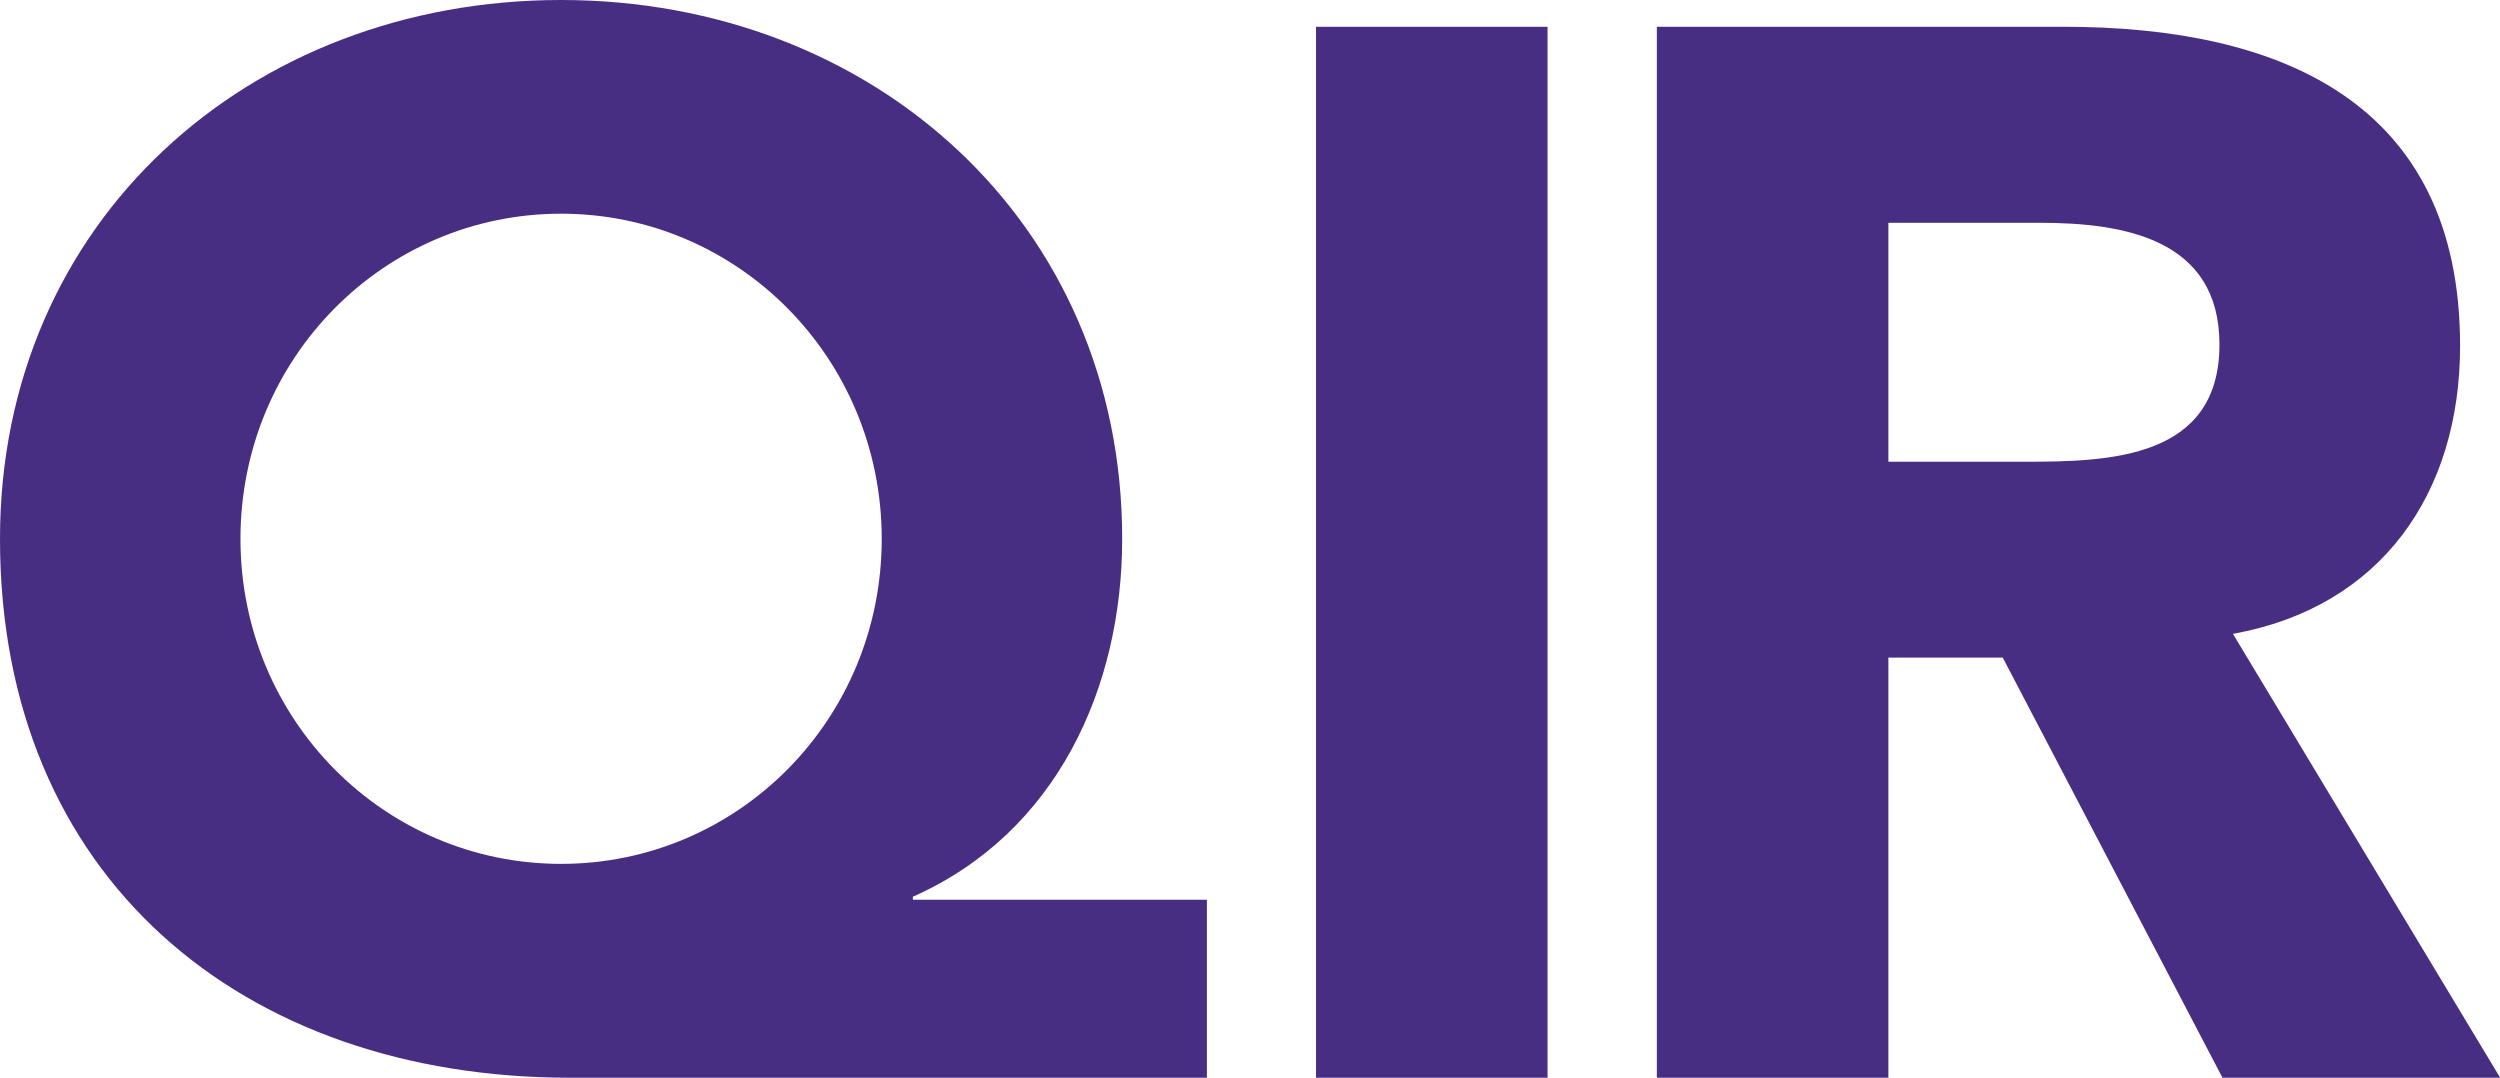
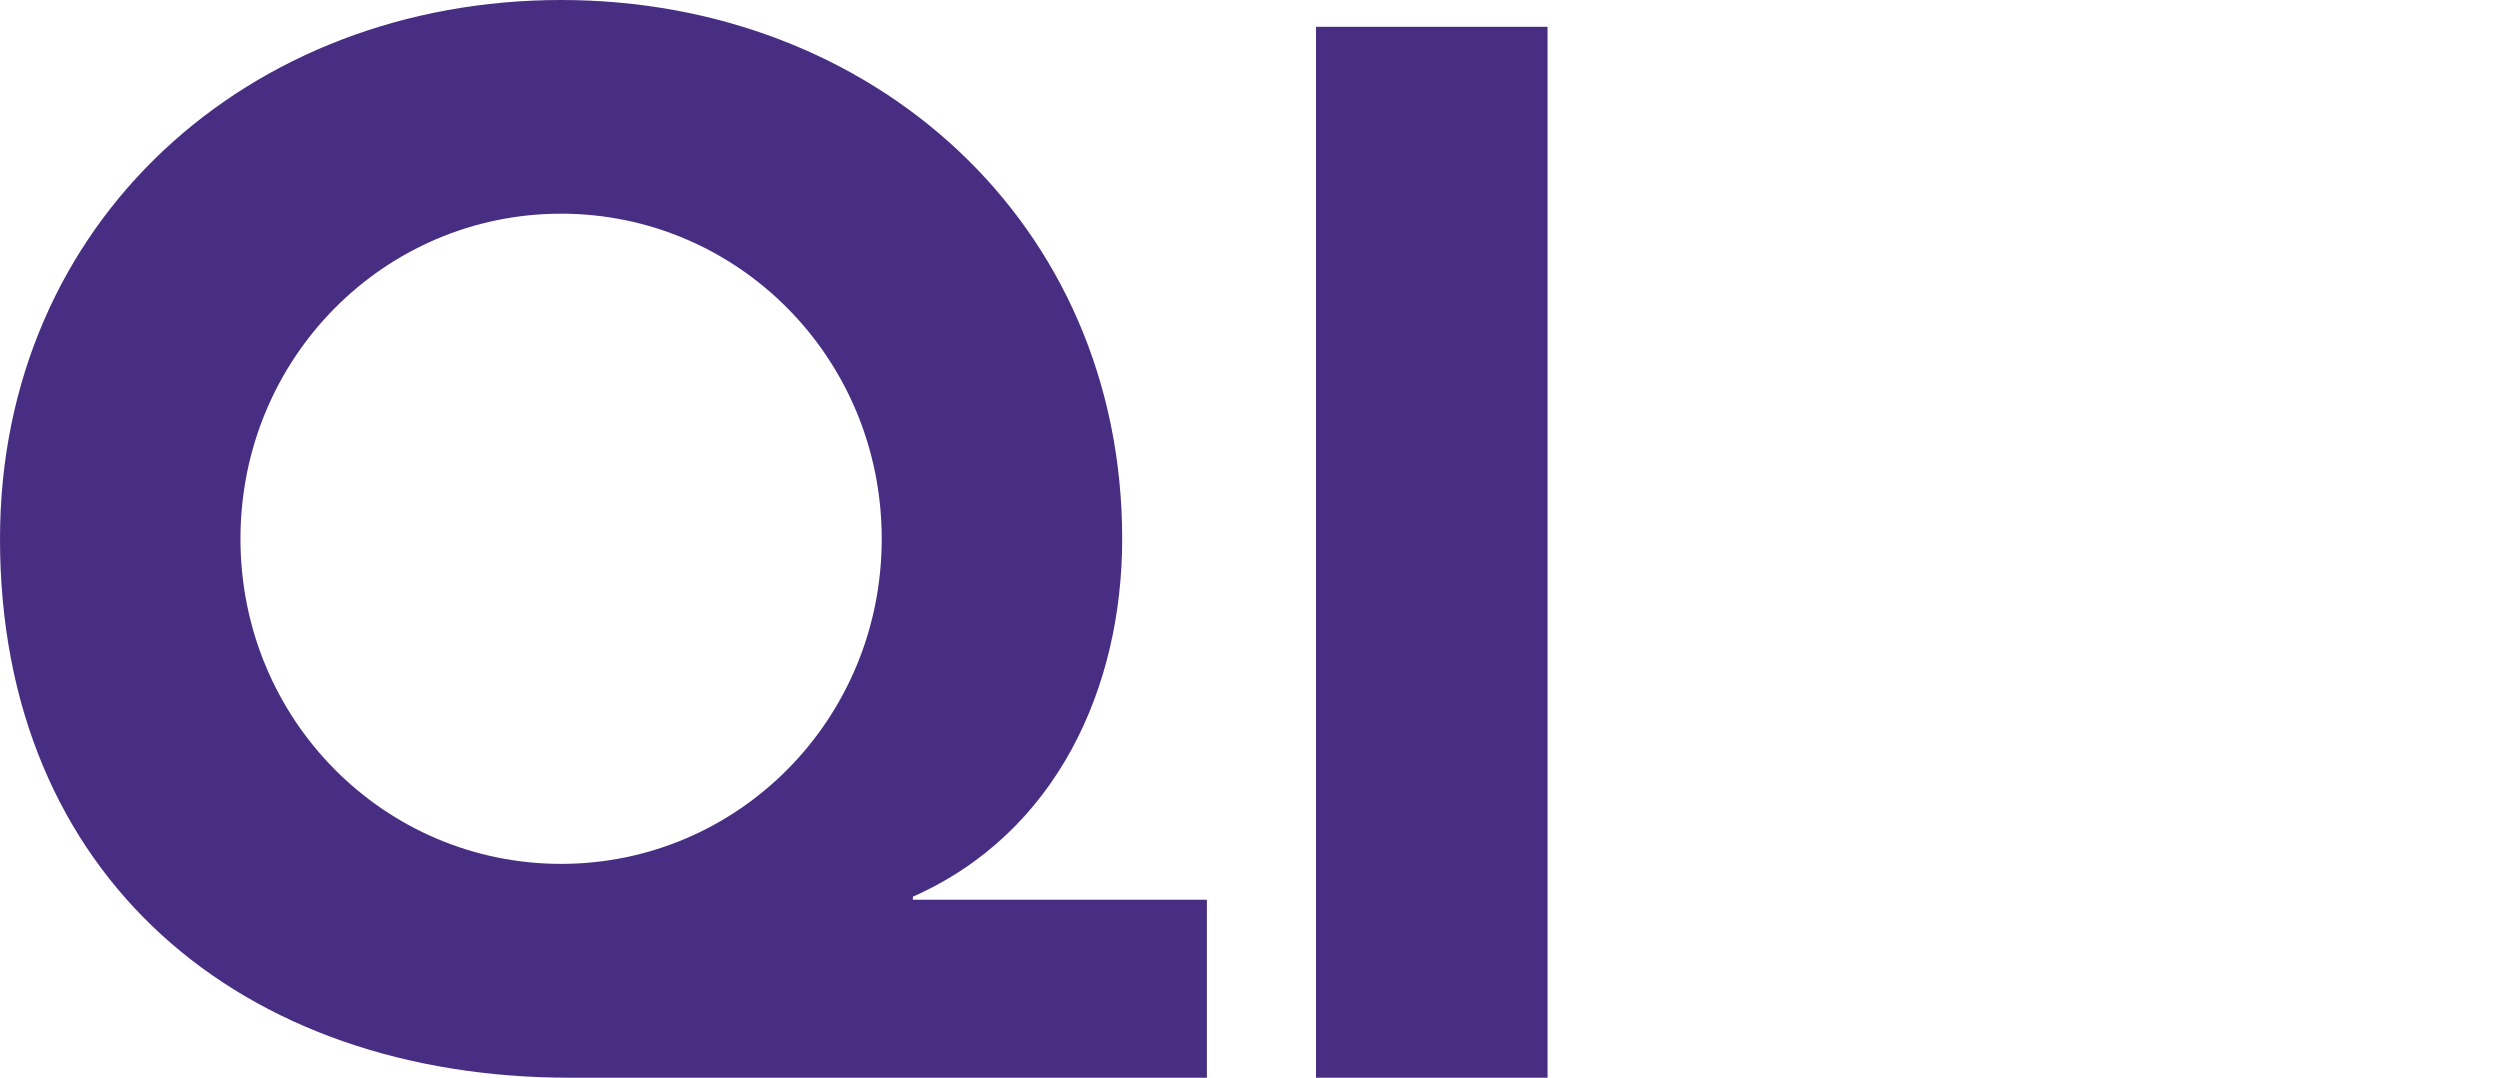
<svg xmlns="http://www.w3.org/2000/svg" id="Layer_2" viewBox="0 0 148.46 64">
  <defs>
    <style>
      .cls-1 {
        fill: #472e83;
      }
    </style>
  </defs>
  <g id="Layer_2-2" data-name="Layer_2">
    <g>
      <path class="cls-1" d="M71.67,64h-37.82C14.37,64,0,52.1,0,32,0,13.14,14.81,0,33.32,0s33.32,13.22,33.32,32c0,8.82-3.88,17.46-12.43,21.25v.18h17.46v10.58ZM33.32,51.3c10.49,0,19.04-8.55,19.04-19.3s-8.55-19.31-19.04-19.31S14.28,21.25,14.28,32s8.55,19.3,19.04,19.3Z" />
      <path class="cls-1" d="M78.15,1.59h13.75v62.41h-13.75V1.59Z" />
-       <path class="cls-1" d="M98.39,1.59h24.16c12.78,0,23.54,4.41,23.54,18.95,0,8.73-4.67,15.52-13.49,17.1l15.87,26.36h-16.49l-13.05-24.95h-6.79v24.95h-13.75V1.59ZM112.14,27.42h8.11c5.03,0,11.55-.18,11.55-6.96,0-6.26-5.64-7.23-10.67-7.23h-8.99v14.19Z" />
    </g>
  </g>
</svg>